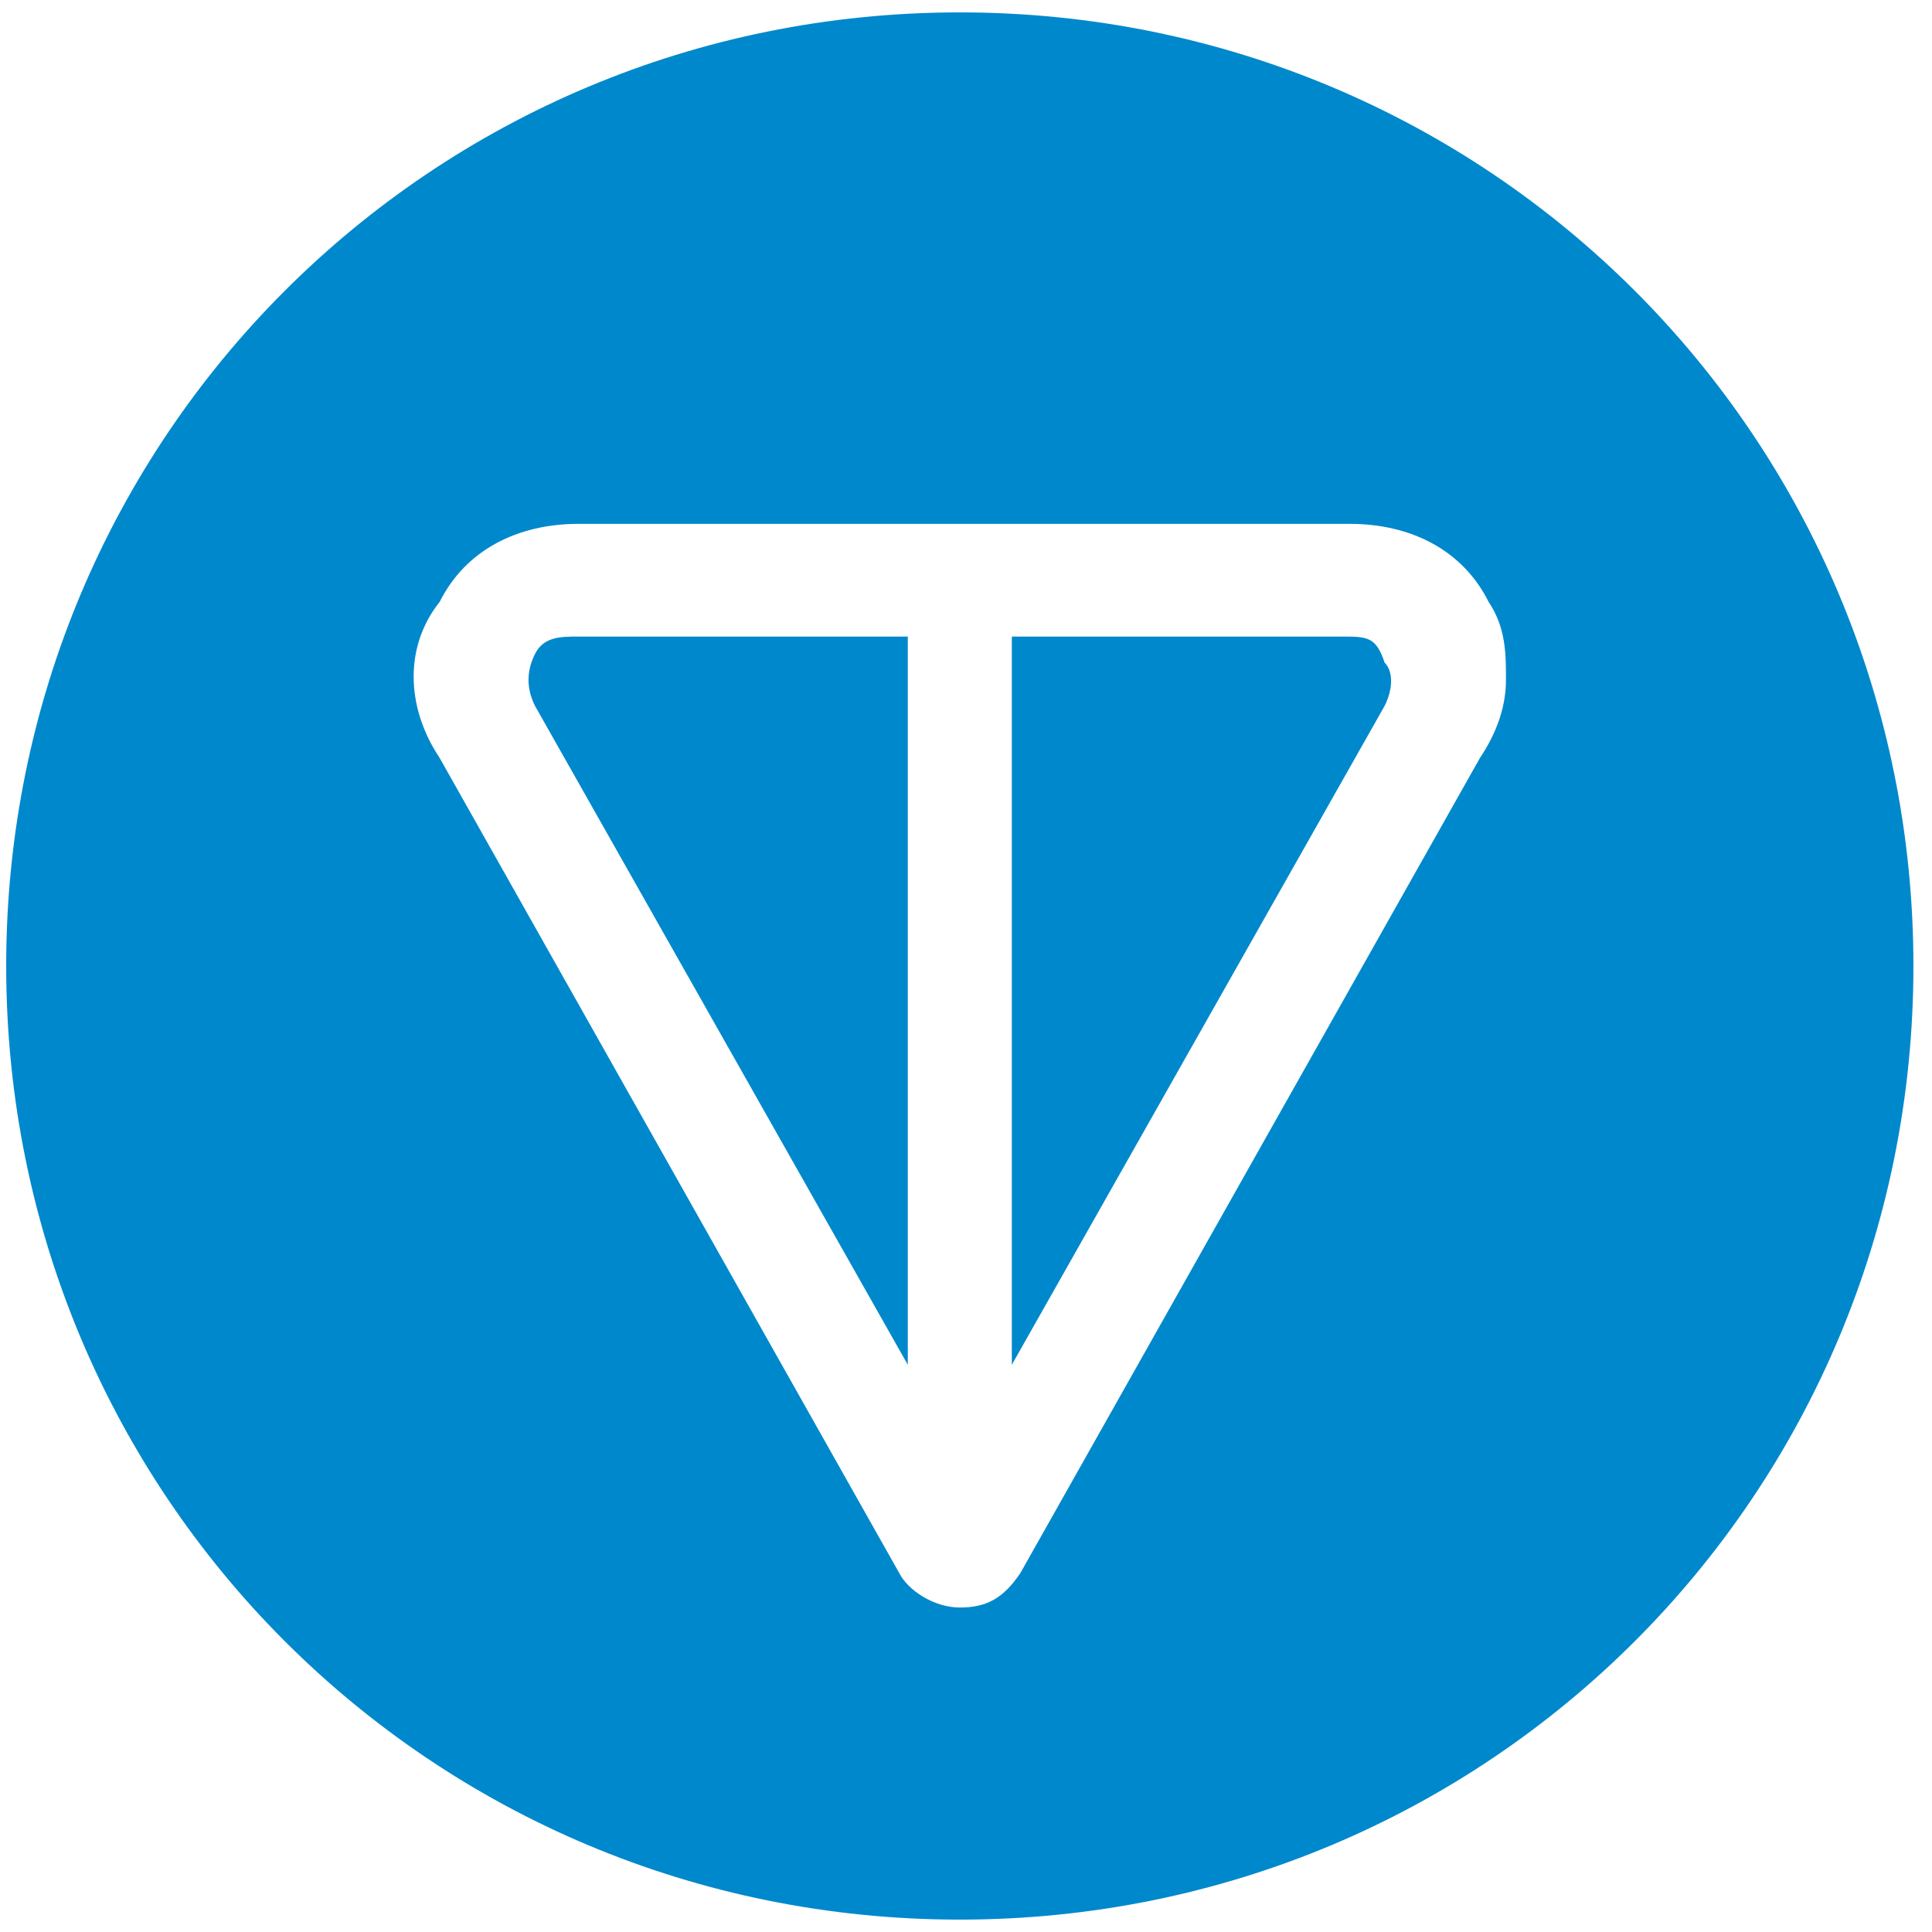
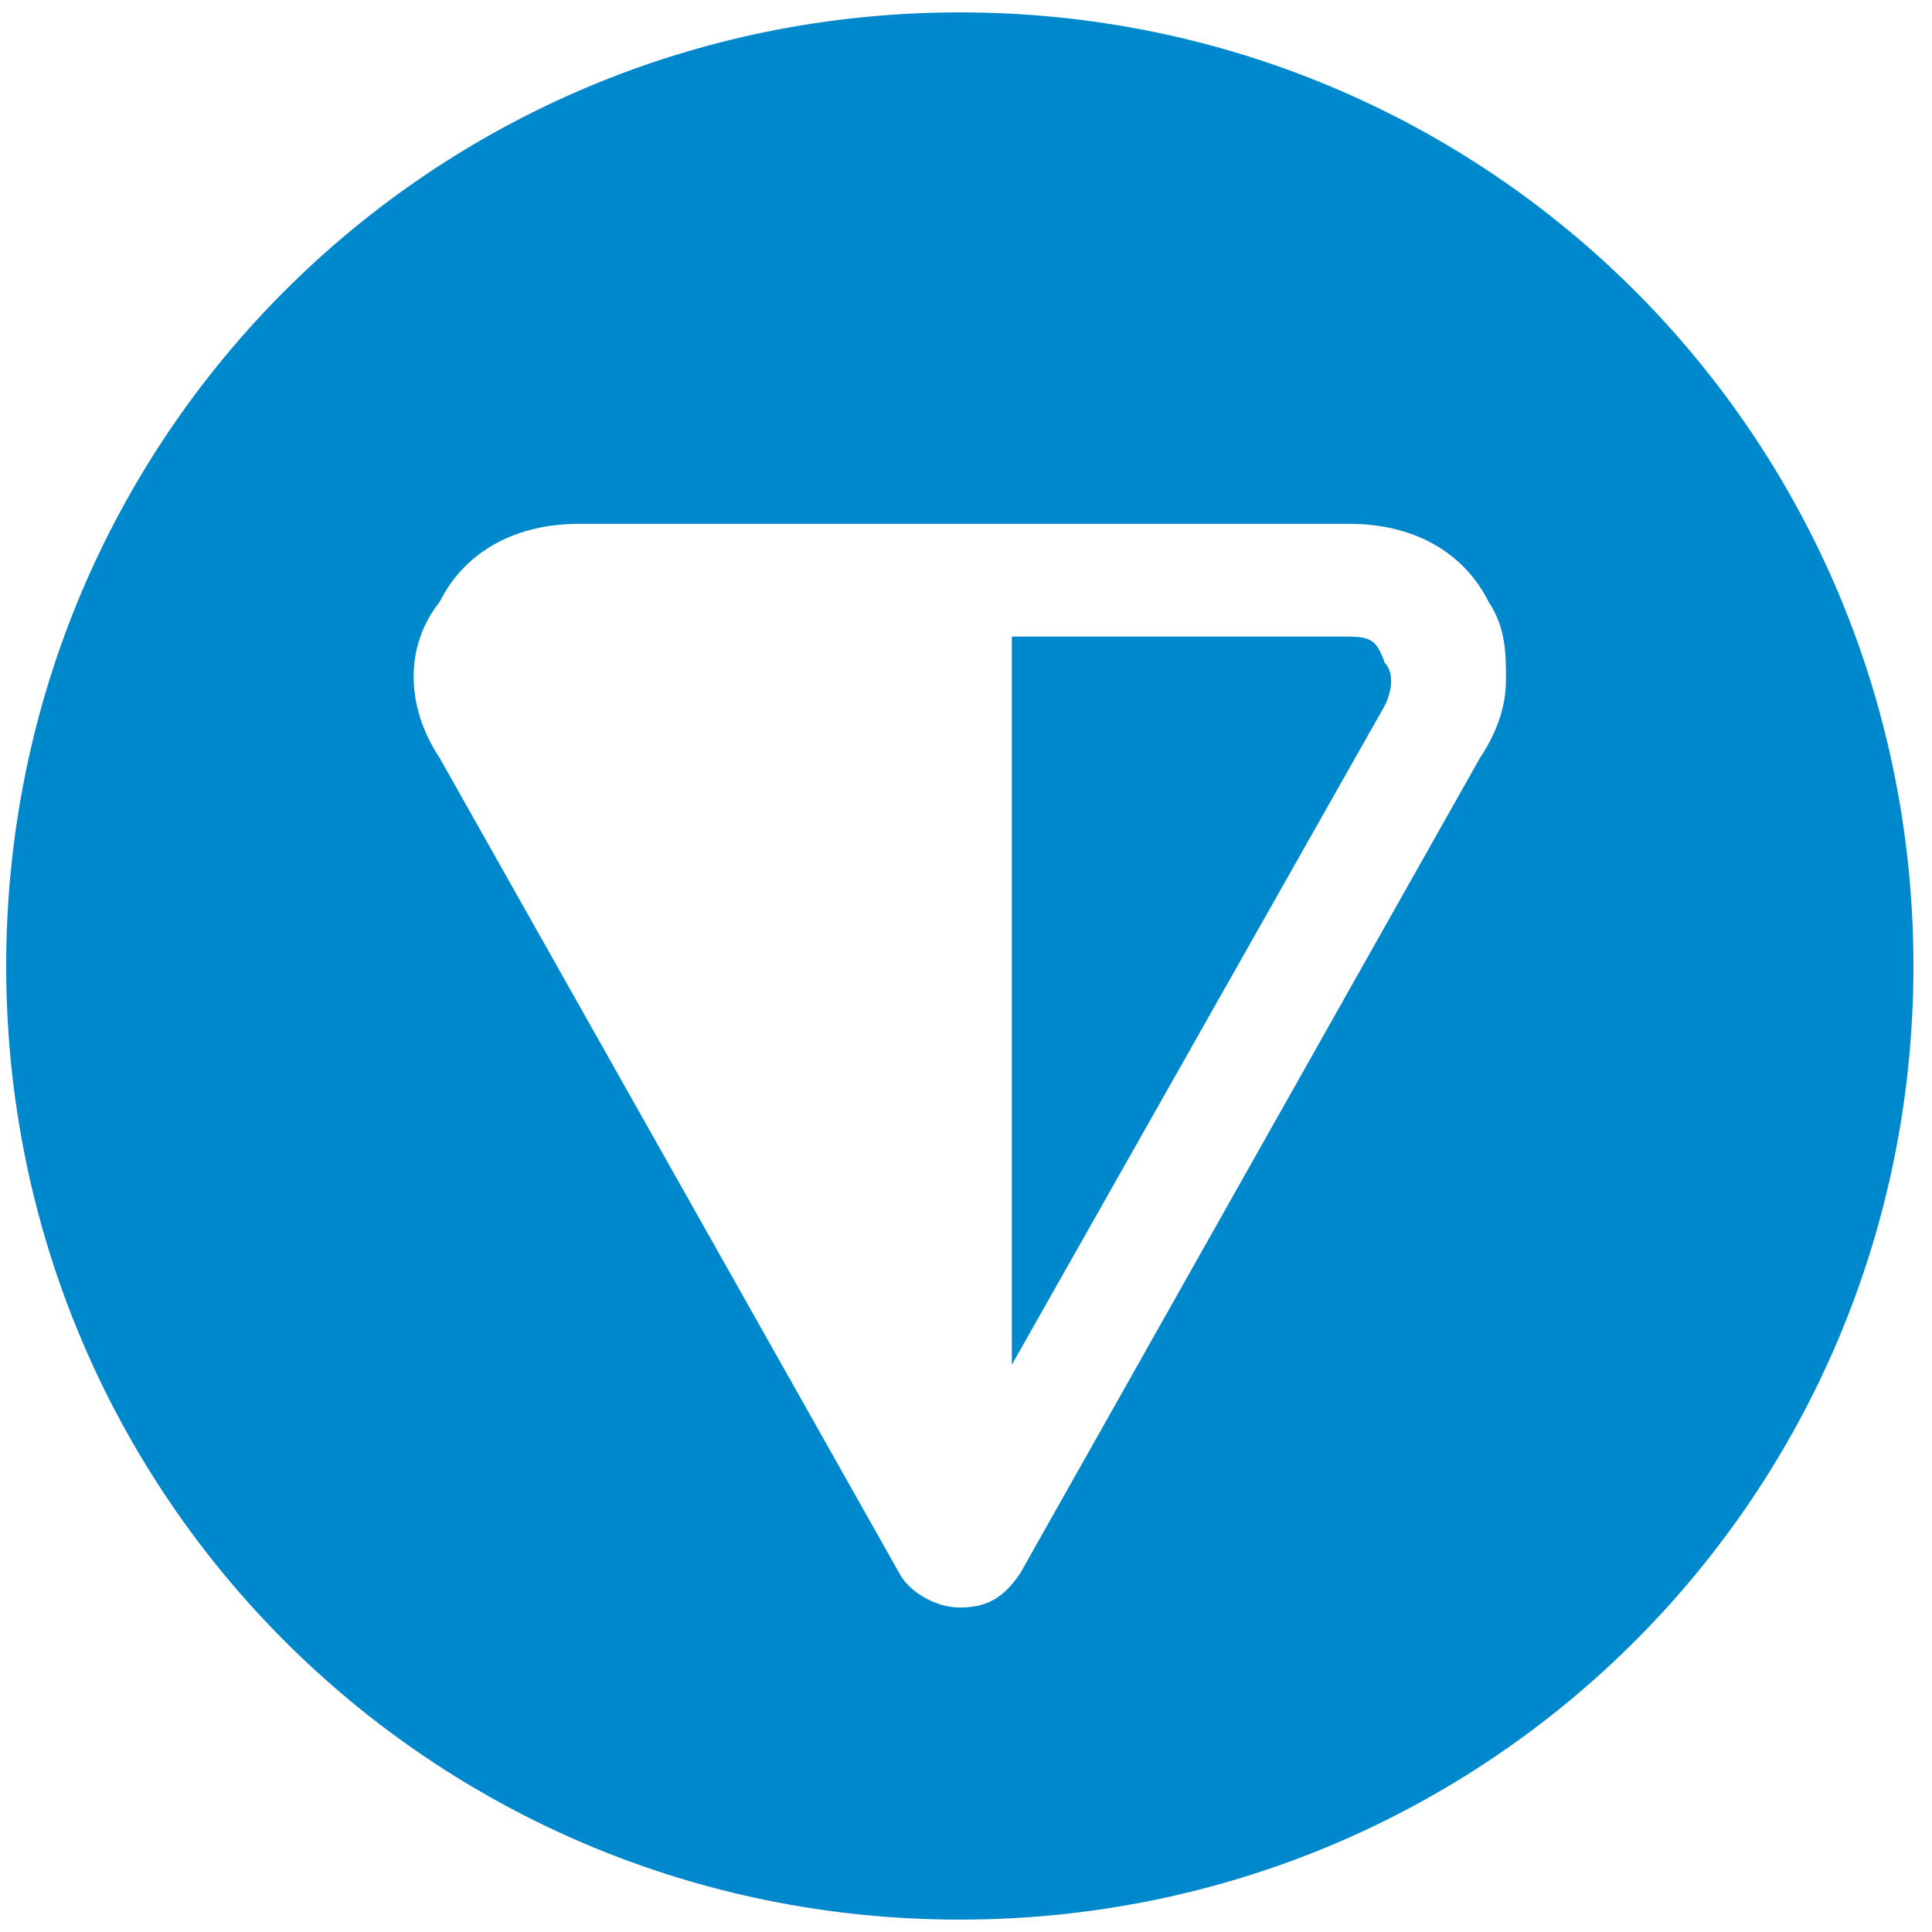
<svg xmlns="http://www.w3.org/2000/svg" width="39" height="39" viewBox="0 0 39 39" fill="none">
-   <path d="M10.8 13.2C10.625 13.55 10.625 13.9 10.8 14.25L18.325 27.55V12.85H11.675C11.325 12.85 10.975 12.85 10.8 13.2Z" fill="#0088CC" />
  <path d="M27.075 12.85H20.425V27.55L27.95 14.25C28.125 13.9 28.125 13.55 27.95 13.375C27.775 12.85 27.6 12.85 27.075 12.85Z" fill="#0088CC" />
  <path d="M19.375 0.25C8.7 0.25 0.125 8.825 0.125 19.5C0.125 30.175 8.7 38.75 19.375 38.75C30.05 38.75 38.625 30.175 38.625 19.5C38.625 8.825 30.05 0.25 19.375 0.25ZM29.875 15.3L20.6 31.75C20.25 32.275 19.9 32.45 19.375 32.45C18.85 32.45 18.325 32.1 18.15 31.75L8.875 15.3C8.175 14.25 8.175 13.025 8.875 12.15C9.4 11.1 10.45 10.575 11.675 10.575H27.25C28.475 10.575 29.525 11.1 30.05 12.15C30.4 12.675 30.4 13.2 30.4 13.725C30.4 14.25 30.225 14.775 29.875 15.3Z" fill="#0088CC" />
</svg>